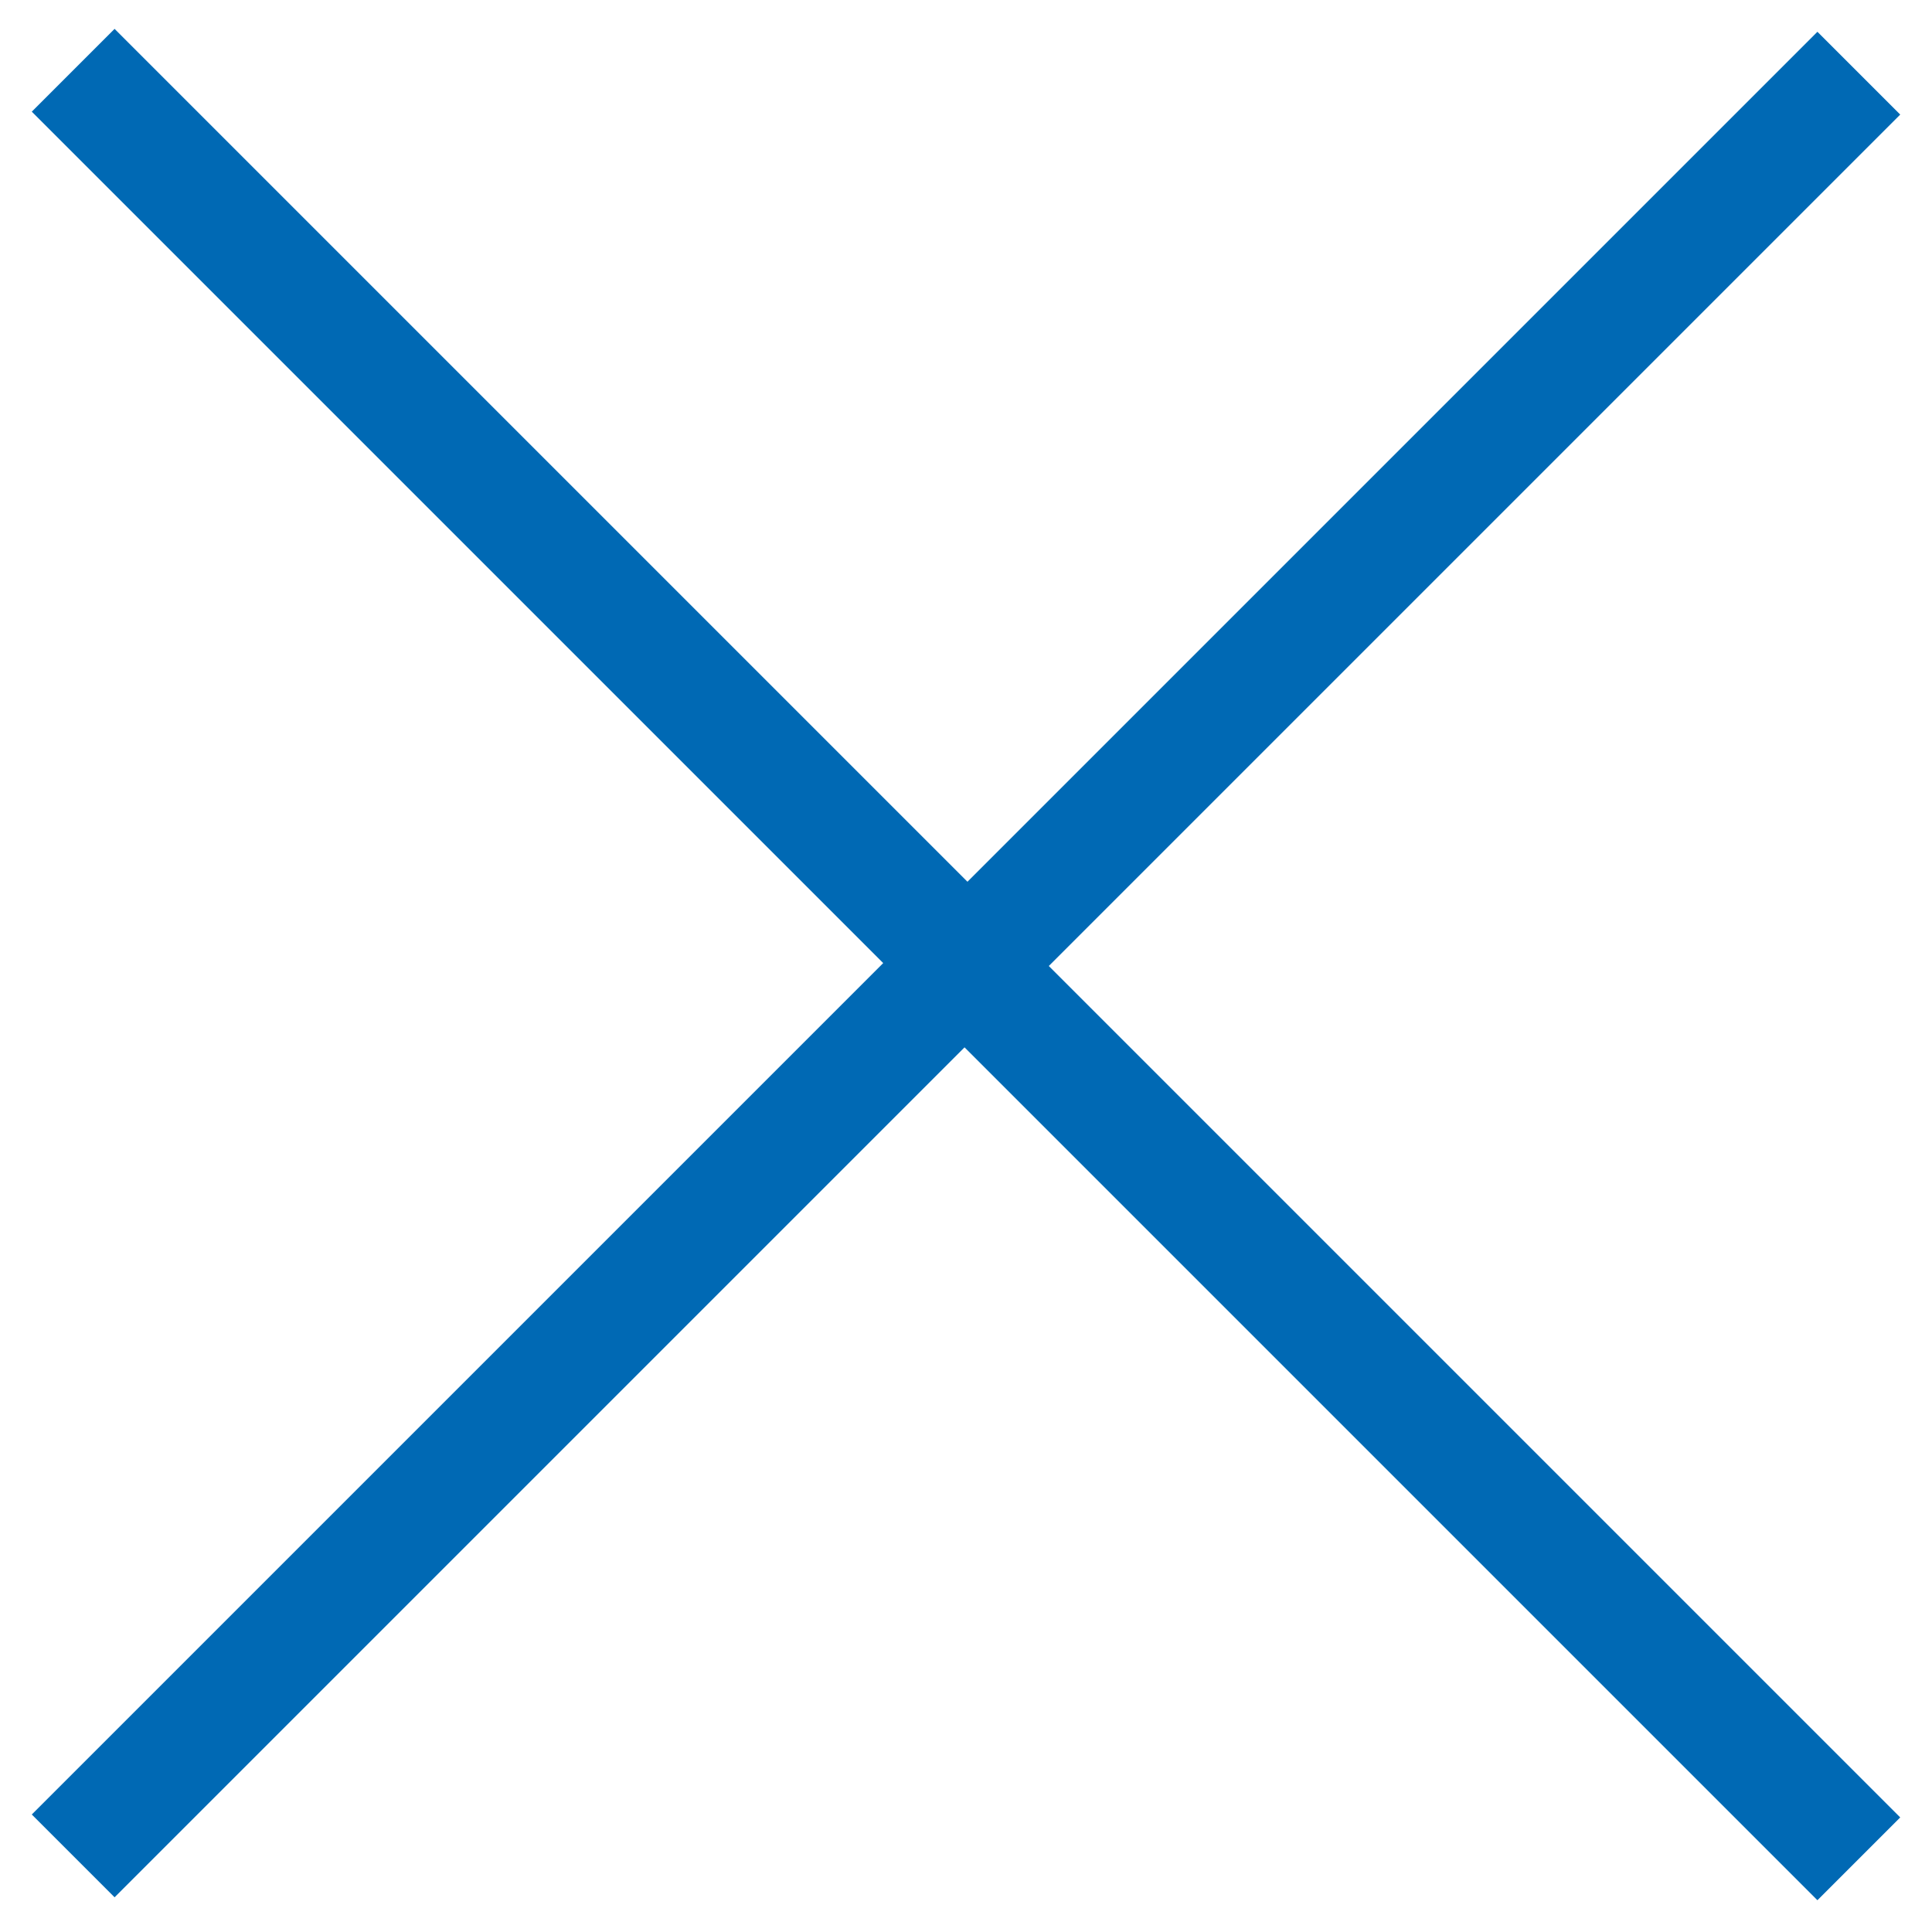
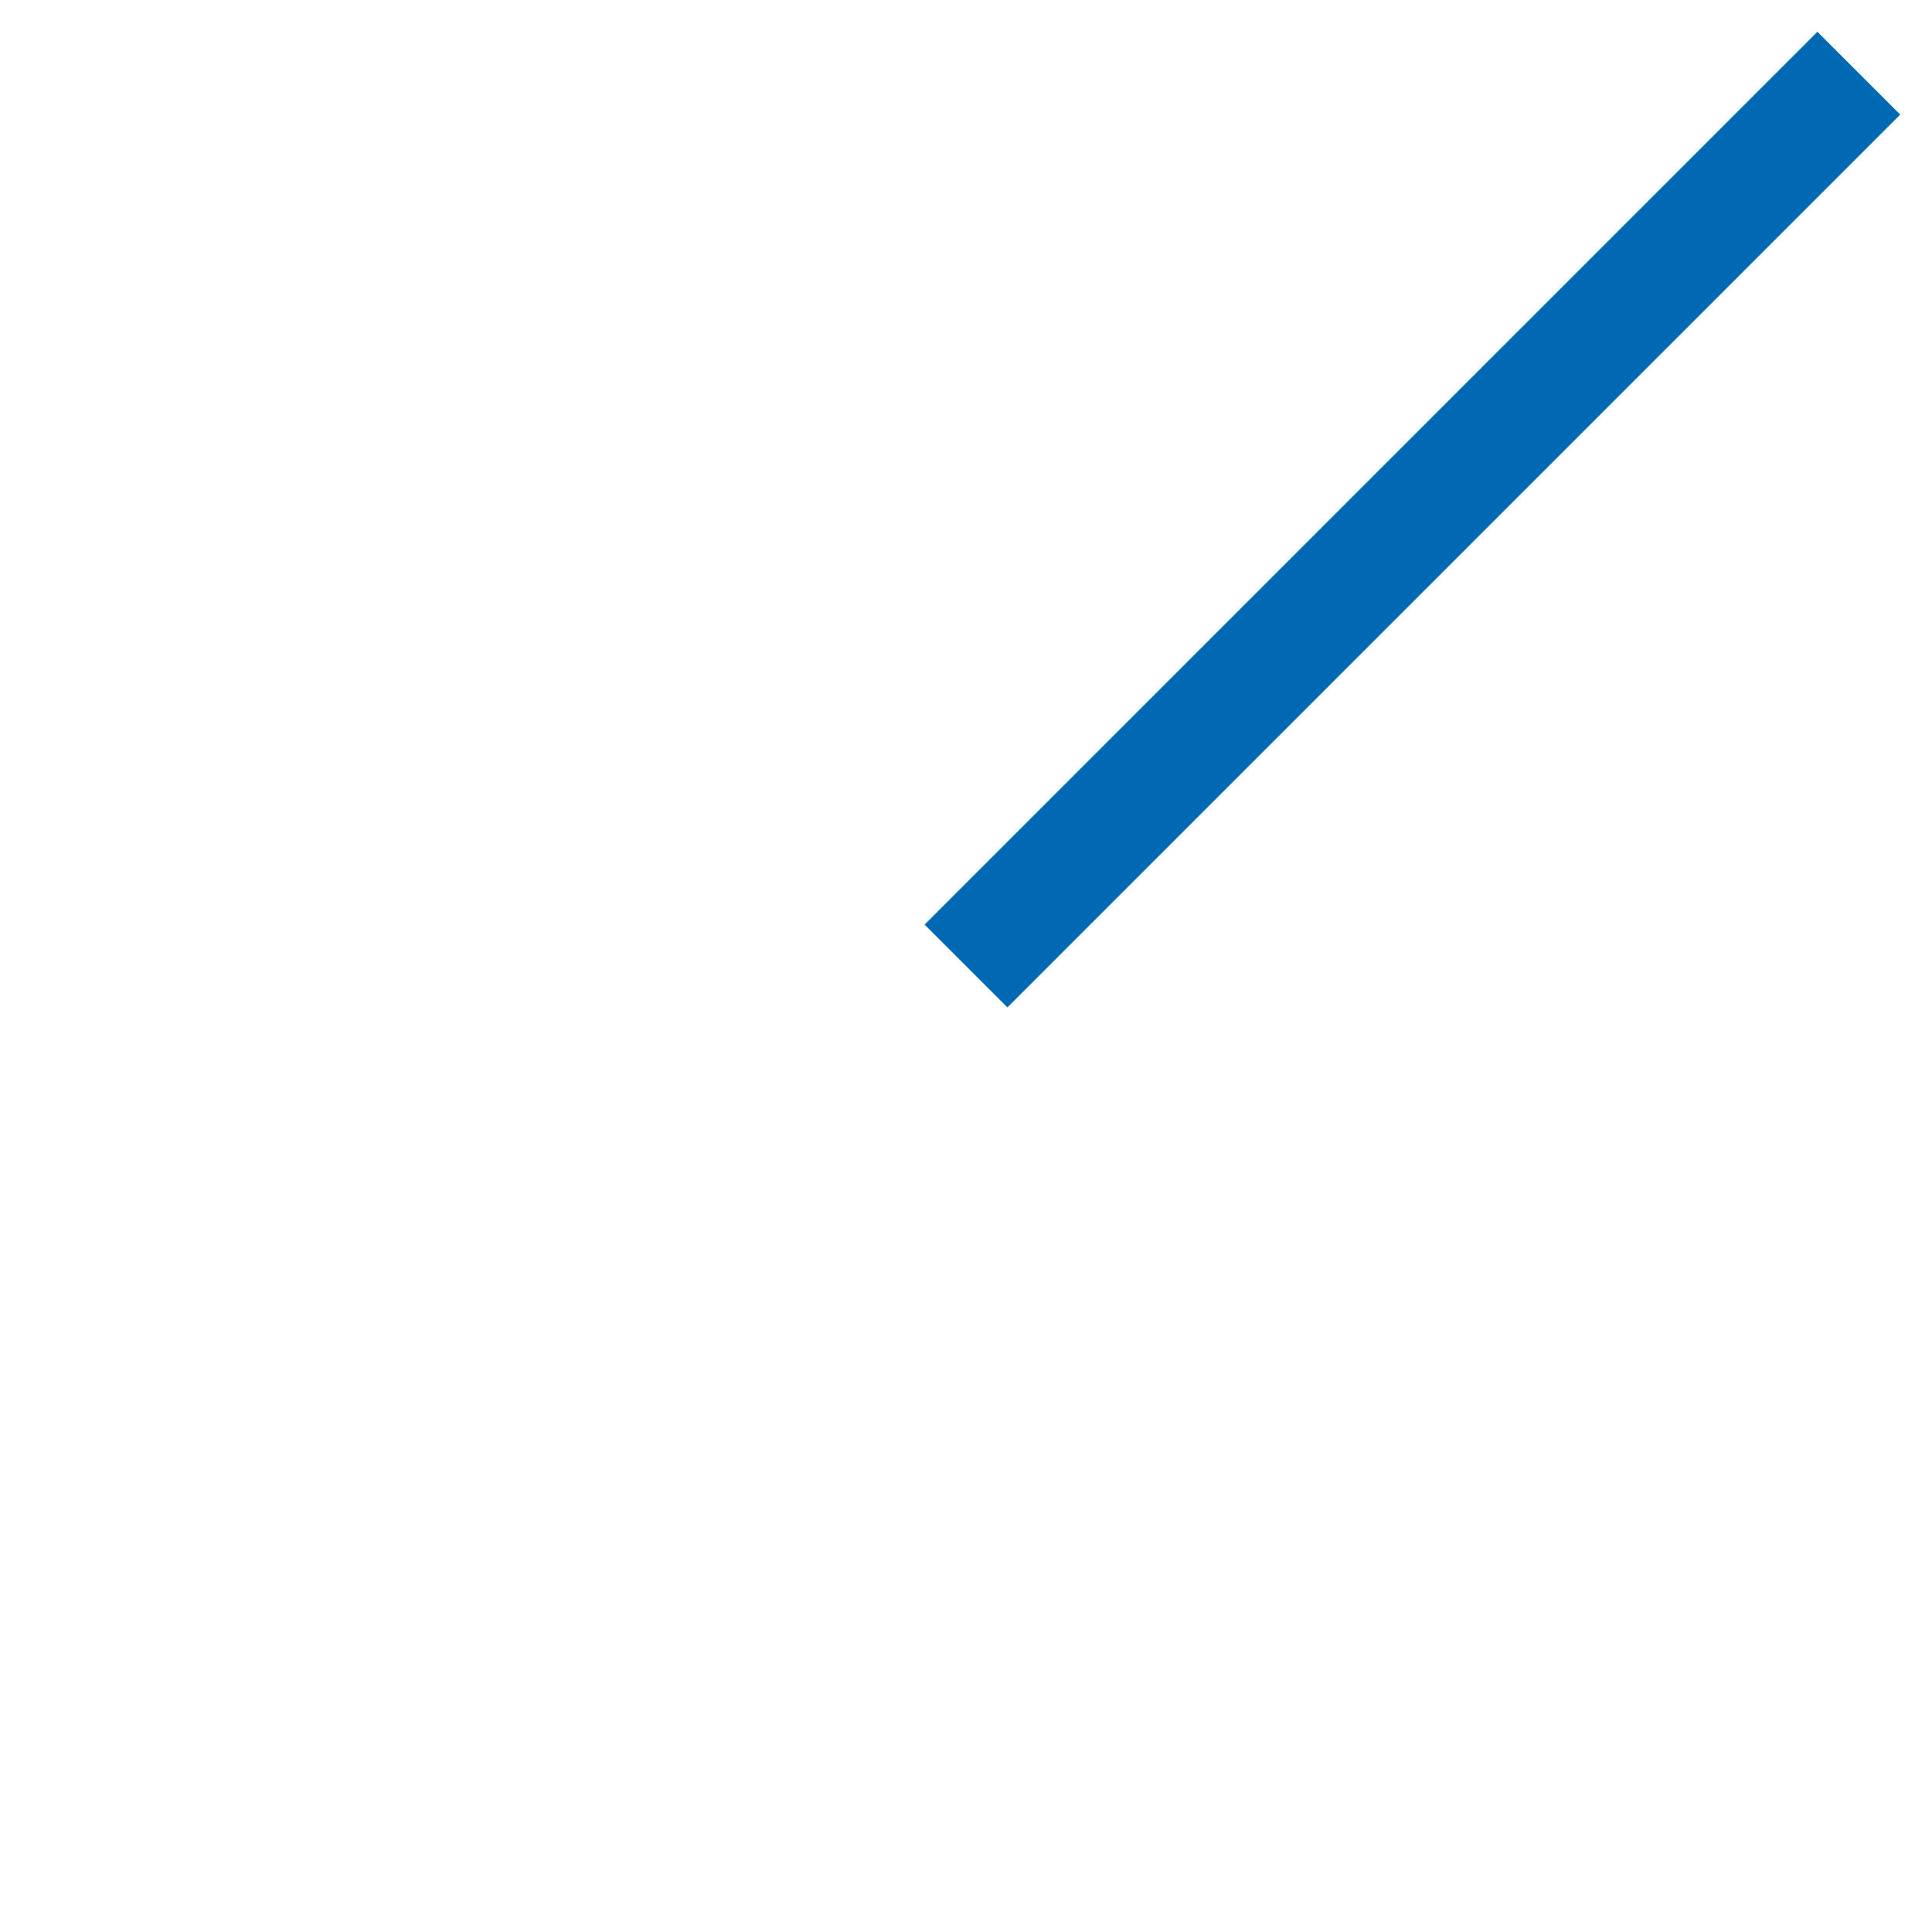
<svg xmlns="http://www.w3.org/2000/svg" version="1.1" id="Ebene_1" x="0px" y="0px" viewBox="0 0 66 66" style="enable-background:new 0 0 66 66;" xml:space="preserve">
  <style type="text/css">
	.st0{fill:none;stroke:#0069B4;stroke-width:4;stroke-miterlimit:10;}
</style>
  <g id="Ebene_2_1_">
-     <path class="st0" d="M2.5,63.4L33,32.9L2.5,2.4" />
-   </g>
+     </g>
  <g id="Ebene_2_2_">
-     <path class="st0" d="M63.5,2.5L33,33l30.5,30.5" />
+     <path class="st0" d="M63.5,2.5L33,33" />
  </g>
</svg>